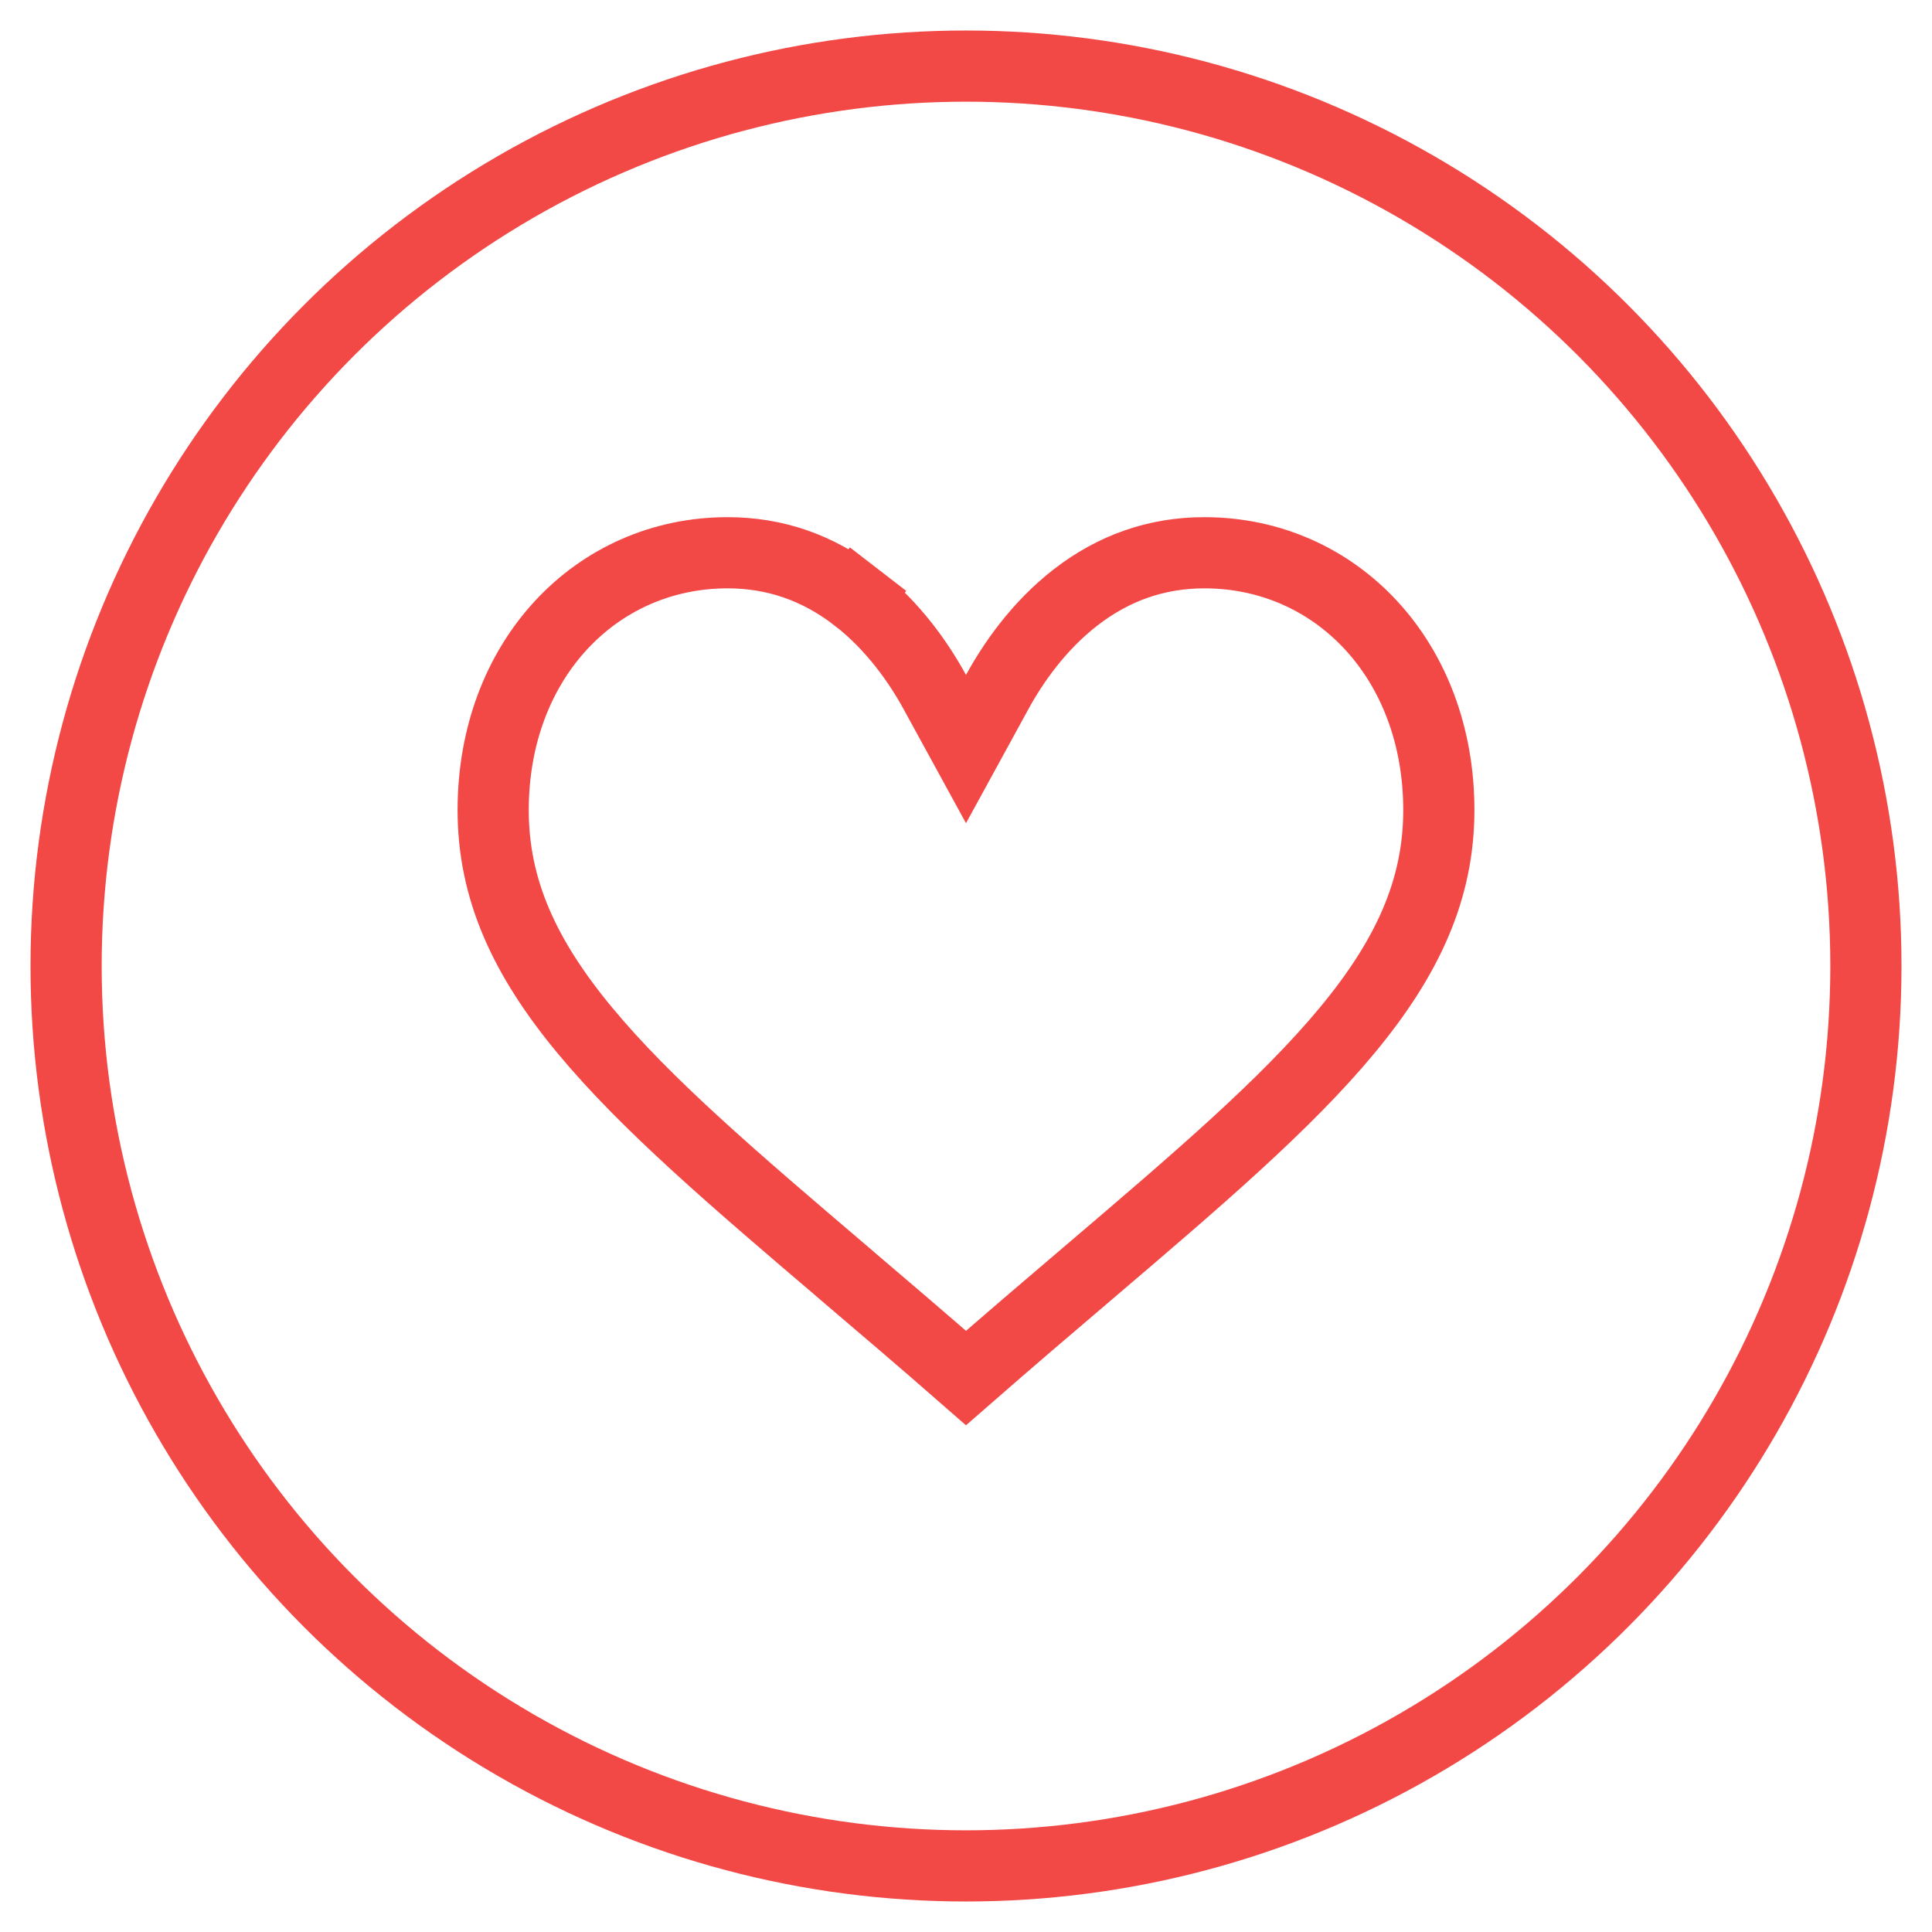
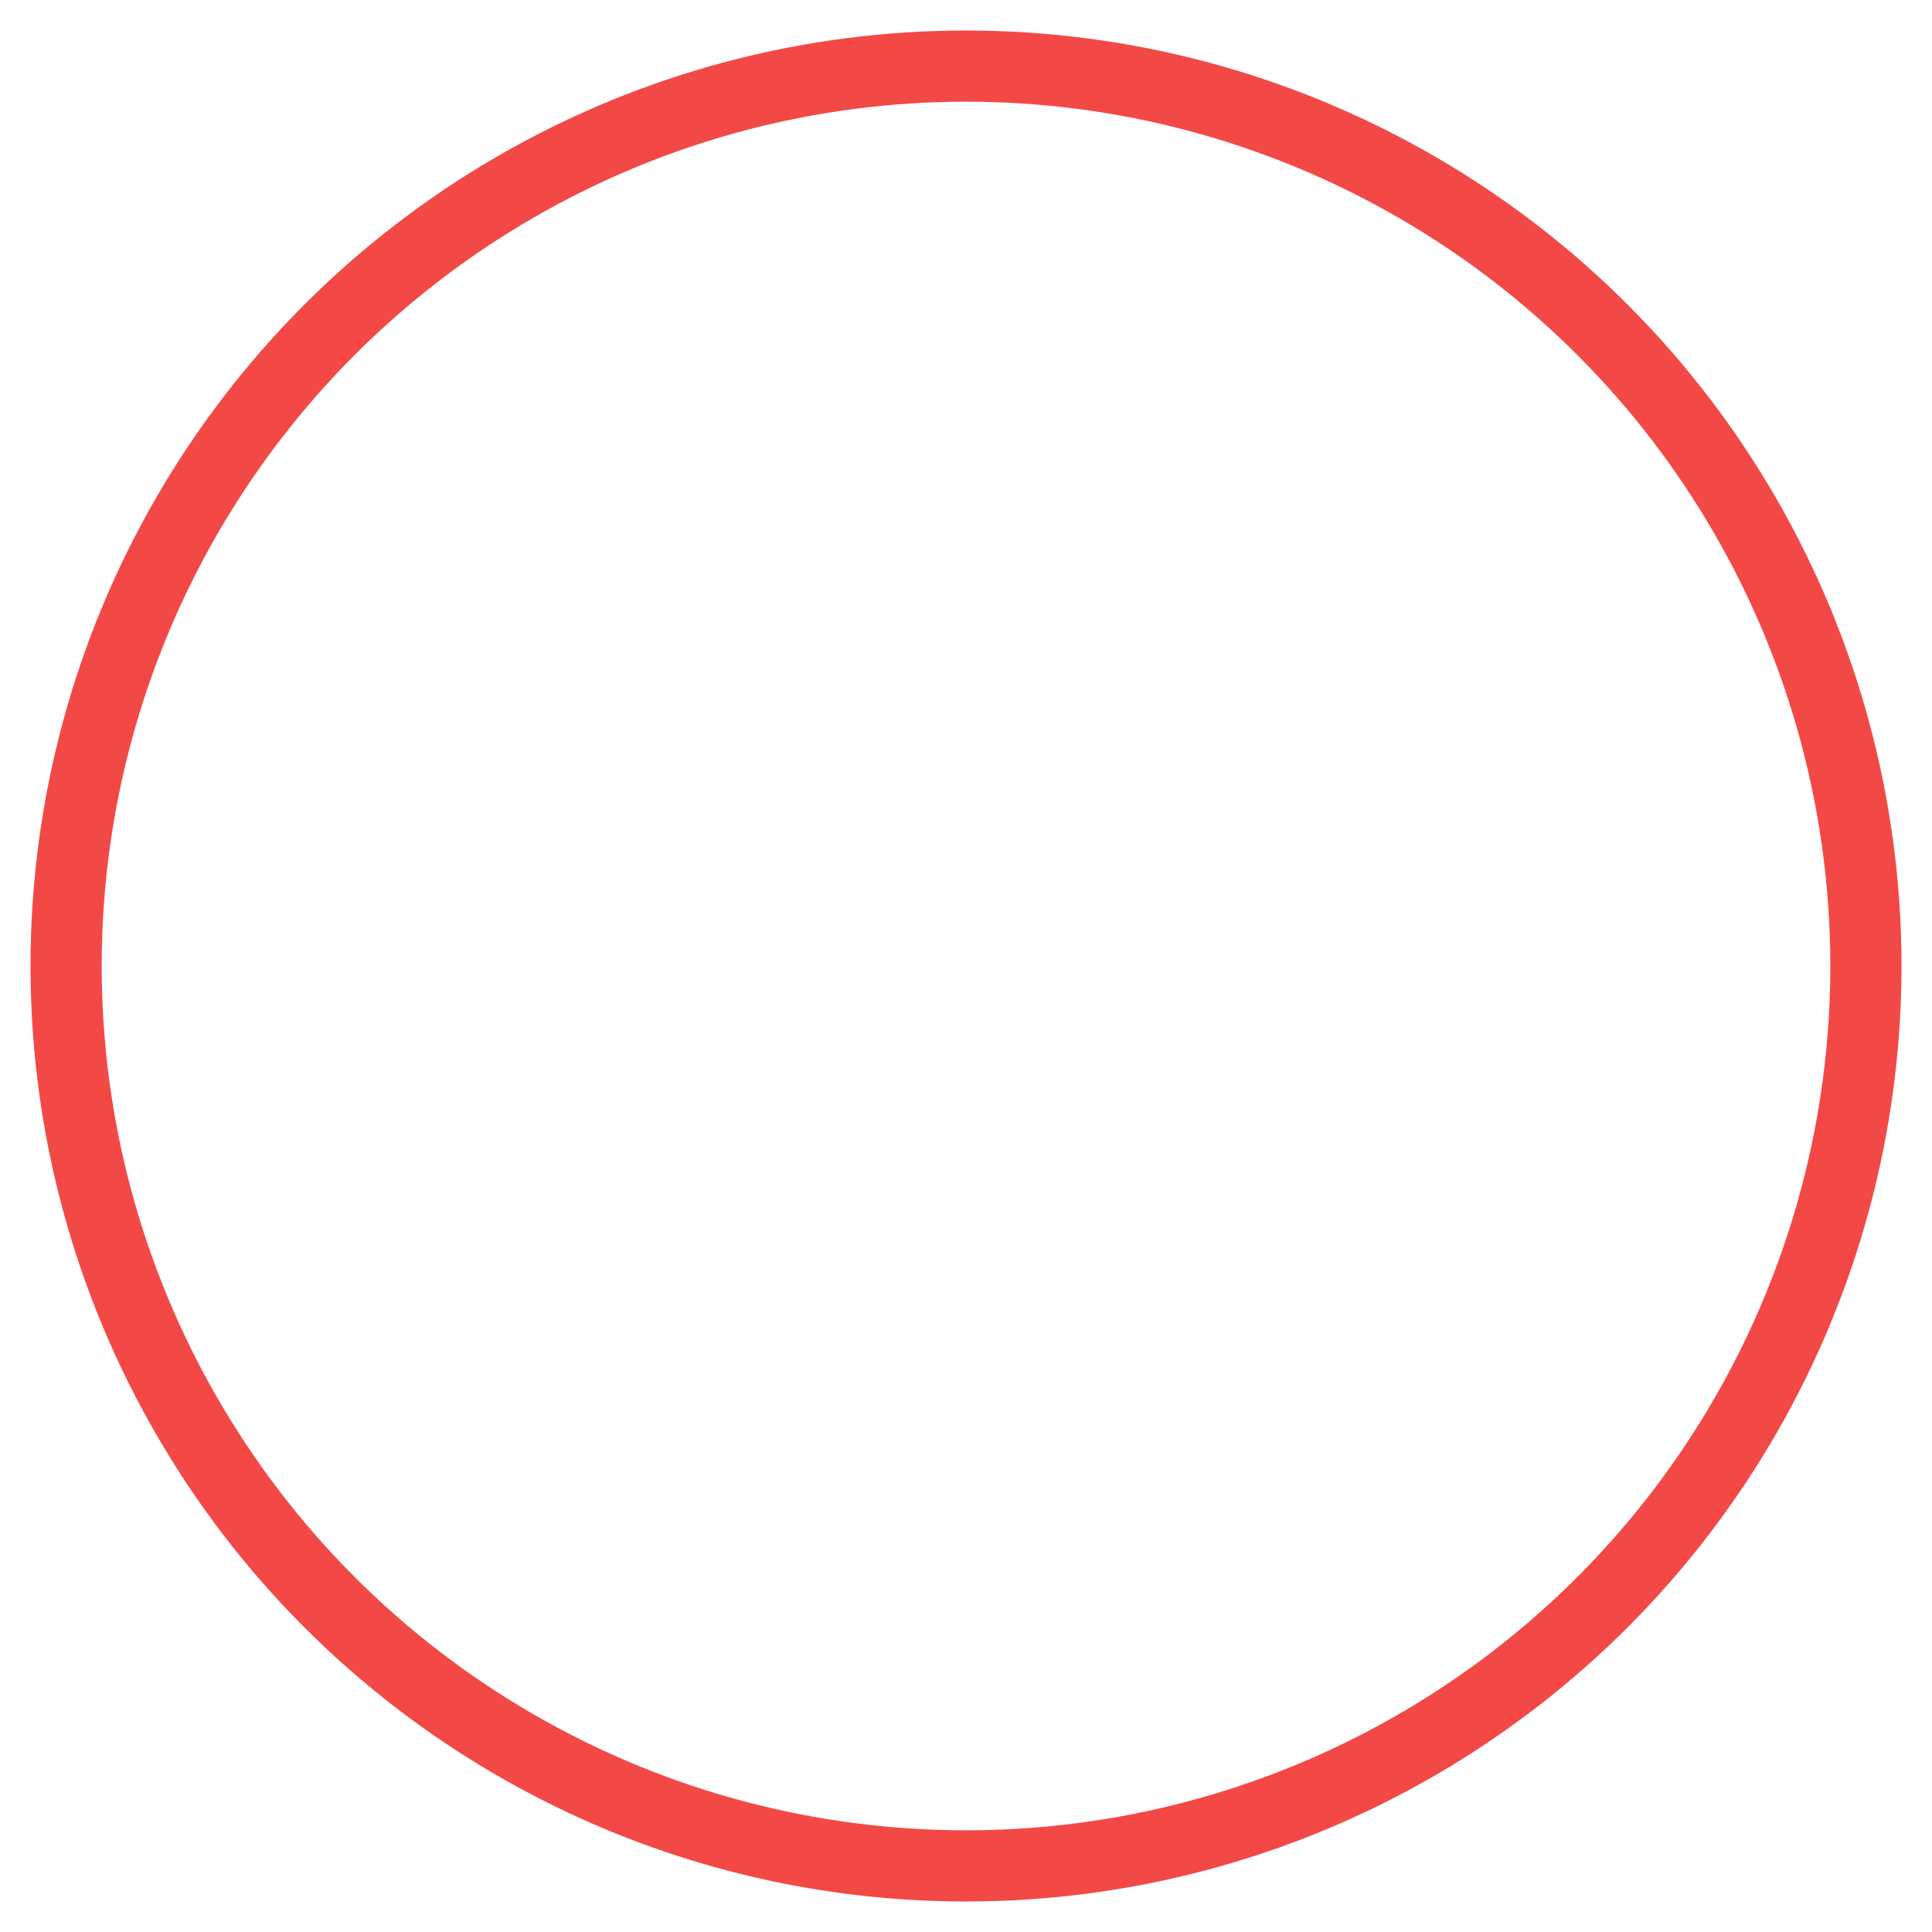
<svg xmlns="http://www.w3.org/2000/svg" width="38" height="38" viewBox="0 0 38 38" fill="none">
  <circle cx="19" cy="19" r="17.7" stroke="#F24947" stroke-width="1.4" />
-   <path d="M18.386 13.611L19 14.733L19.614 13.611C19.917 13.057 20.421 12.318 21.158 11.748C21.916 11.162 22.761 10.872 23.688 10.872C26.277 10.872 28.3 12.981 28.3 15.934C28.3 17.493 27.684 18.835 26.497 20.266C25.293 21.719 23.556 23.203 21.384 25.054L21.384 25.054L21.383 25.055C20.664 25.667 19.849 26.362 19 27.104C18.152 26.362 17.336 25.668 16.618 25.056L16.617 25.054L16.617 25.054C14.444 23.203 12.707 21.72 11.503 20.266C10.316 18.835 9.7 17.493 9.7 15.934C9.7 12.981 11.723 10.872 14.312 10.872C15.239 10.872 16.084 11.162 16.842 11.748L17.27 11.194L16.842 11.748C17.579 12.318 18.083 13.057 18.386 13.611Z" stroke="#F24947" stroke-width="1.4" />
</svg>